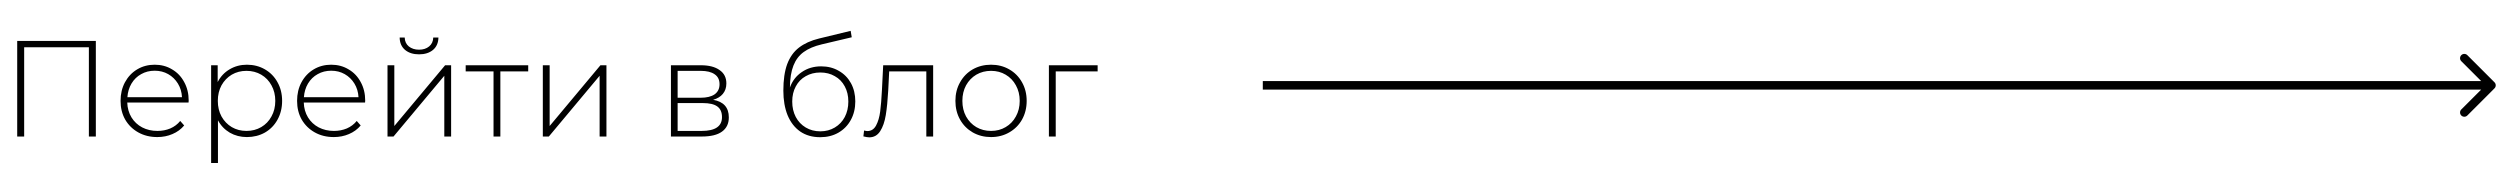
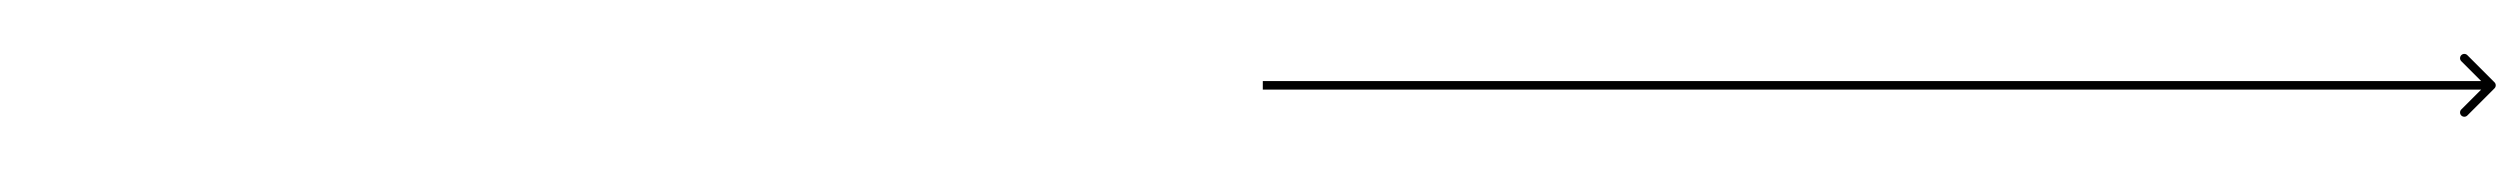
<svg xmlns="http://www.w3.org/2000/svg" width="293" height="20" viewBox="0 0 293 20" fill="none">
-   <path d="M11.232 4.8V16H10.416V5.536H2.832V16H2.016V4.8H11.232ZM22.098 12.016H14.914C14.935 12.667 15.101 13.248 15.41 13.76C15.719 14.261 16.135 14.651 16.658 14.928C17.191 15.205 17.789 15.344 18.45 15.344C18.994 15.344 19.495 15.248 19.954 15.056C20.423 14.853 20.813 14.56 21.122 14.176L21.586 14.704C21.223 15.141 20.765 15.477 20.21 15.712C19.666 15.947 19.074 16.064 18.434 16.064C17.602 16.064 16.861 15.883 16.21 15.52C15.559 15.157 15.047 14.656 14.674 14.016C14.311 13.376 14.13 12.645 14.13 11.824C14.13 11.013 14.301 10.288 14.642 9.648C14.994 8.997 15.474 8.491 16.082 8.128C16.69 7.765 17.373 7.584 18.13 7.584C18.887 7.584 19.565 7.765 20.162 8.128C20.77 8.48 21.245 8.976 21.586 9.616C21.938 10.256 22.114 10.981 22.114 11.792L22.098 12.016ZM18.13 8.288C17.543 8.288 17.015 8.421 16.546 8.688C16.077 8.944 15.698 9.312 15.41 9.792C15.133 10.261 14.973 10.795 14.93 11.392H21.33C21.298 10.795 21.138 10.261 20.85 9.792C20.562 9.323 20.183 8.955 19.714 8.688C19.245 8.421 18.717 8.288 18.13 8.288ZM28.936 7.584C29.715 7.584 30.419 7.765 31.048 8.128C31.677 8.491 32.168 8.992 32.52 9.632C32.883 10.272 33.064 11.003 33.064 11.824C33.064 12.645 32.883 13.381 32.52 14.032C32.168 14.672 31.677 15.173 31.048 15.536C30.419 15.888 29.715 16.064 28.936 16.064C28.2 16.064 27.533 15.893 26.936 15.552C26.339 15.2 25.875 14.715 25.544 14.096V19.104H24.744V7.648H25.512V9.616C25.843 8.976 26.307 8.48 26.904 8.128C27.512 7.765 28.189 7.584 28.936 7.584ZM28.888 15.344C29.528 15.344 30.104 15.195 30.616 14.896C31.128 14.597 31.528 14.181 31.816 13.648C32.115 13.115 32.264 12.507 32.264 11.824C32.264 11.141 32.115 10.533 31.816 10C31.528 9.467 31.128 9.051 30.616 8.752C30.104 8.453 29.528 8.304 28.888 8.304C28.248 8.304 27.672 8.453 27.16 8.752C26.659 9.051 26.259 9.467 25.96 10C25.672 10.533 25.528 11.141 25.528 11.824C25.528 12.507 25.672 13.115 25.96 13.648C26.259 14.181 26.659 14.597 27.16 14.896C27.672 15.195 28.248 15.344 28.888 15.344ZM42.785 12.016H35.602C35.623 12.667 35.788 13.248 36.097 13.76C36.407 14.261 36.823 14.651 37.346 14.928C37.879 15.205 38.476 15.344 39.138 15.344C39.681 15.344 40.183 15.248 40.642 15.056C41.111 14.853 41.5 14.56 41.809 14.176L42.273 14.704C41.911 15.141 41.452 15.477 40.898 15.712C40.353 15.947 39.761 16.064 39.121 16.064C38.289 16.064 37.548 15.883 36.898 15.52C36.247 15.157 35.735 14.656 35.361 14.016C34.999 13.376 34.818 12.645 34.818 11.824C34.818 11.013 34.988 10.288 35.33 9.648C35.681 8.997 36.161 8.491 36.77 8.128C37.377 7.765 38.06 7.584 38.818 7.584C39.575 7.584 40.252 7.765 40.849 8.128C41.458 8.48 41.932 8.976 42.273 9.616C42.626 10.256 42.801 10.981 42.801 11.792L42.785 12.016ZM38.818 8.288C38.231 8.288 37.703 8.421 37.233 8.688C36.764 8.944 36.386 9.312 36.097 9.792C35.82 10.261 35.66 10.795 35.617 11.392H42.017C41.986 10.795 41.825 10.261 41.538 9.792C41.249 9.323 40.871 8.955 40.401 8.688C39.932 8.421 39.404 8.288 38.818 8.288ZM45.416 7.648H46.215V14.768L52.167 7.648H52.871V16H52.072V8.88L46.12 16H45.416V7.648ZM49.111 6.368C48.44 6.368 47.895 6.197 47.48 5.856C47.063 5.504 46.85 5.019 46.84 4.4H47.431C47.442 4.837 47.602 5.184 47.911 5.44C48.231 5.696 48.632 5.824 49.111 5.824C49.592 5.824 49.986 5.696 50.295 5.44C50.605 5.184 50.765 4.837 50.776 4.4H51.383C51.373 5.019 51.16 5.504 50.743 5.856C50.328 6.197 49.783 6.368 49.111 6.368ZM61.906 8.368H58.642V16H57.842V8.368H54.578V7.648H61.906V8.368ZM63.619 7.648H64.419V14.768L70.371 7.648H71.075V16H70.275V8.88L64.323 16H63.619V7.648ZM83.578 11.696C84.805 11.909 85.418 12.597 85.418 13.76C85.418 14.485 85.152 15.04 84.618 15.424C84.096 15.808 83.306 16 82.25 16H78.634V7.648H82.154C83.082 7.648 83.808 7.835 84.33 8.208C84.864 8.571 85.13 9.093 85.13 9.776C85.13 10.267 84.992 10.677 84.714 11.008C84.448 11.328 84.069 11.557 83.578 11.696ZM79.418 11.456H82.106C82.821 11.456 83.37 11.323 83.754 11.056C84.138 10.779 84.33 10.384 84.33 9.872C84.33 9.349 84.138 8.96 83.754 8.704C83.381 8.437 82.832 8.304 82.106 8.304H79.418V11.456ZM82.234 15.344C83.824 15.344 84.618 14.805 84.618 13.728C84.618 13.163 84.437 12.747 84.074 12.48C83.712 12.213 83.141 12.08 82.362 12.08H79.418V15.344H82.234ZM96.241 7.776C97.019 7.776 97.707 7.952 98.305 8.304C98.913 8.645 99.387 9.125 99.729 9.744C100.07 10.363 100.241 11.077 100.241 11.888C100.241 12.699 100.065 13.424 99.713 14.064C99.371 14.693 98.886 15.189 98.257 15.552C97.638 15.904 96.929 16.08 96.129 16.08C95.211 16.08 94.427 15.856 93.777 15.408C93.137 14.96 92.646 14.325 92.305 13.504C91.974 12.683 91.809 11.723 91.809 10.624C91.809 9.376 91.958 8.341 92.257 7.52C92.566 6.699 93.025 6.053 93.633 5.584C94.251 5.104 95.041 4.747 96.001 4.512L99.697 3.616L99.825 4.368L96.305 5.2C95.441 5.403 94.737 5.701 94.193 6.096C93.659 6.48 93.259 7.008 92.993 7.68C92.726 8.352 92.587 9.211 92.577 10.256C92.854 9.488 93.318 8.885 93.969 8.448C94.619 8 95.377 7.776 96.241 7.776ZM96.145 15.392C96.774 15.392 97.339 15.243 97.841 14.944C98.342 14.645 98.731 14.235 99.009 13.712C99.286 13.179 99.425 12.576 99.425 11.904C99.425 11.232 99.286 10.64 99.009 10.128C98.731 9.605 98.342 9.205 97.841 8.928C97.35 8.64 96.785 8.496 96.145 8.496C95.505 8.496 94.934 8.64 94.433 8.928C93.931 9.205 93.542 9.605 93.265 10.128C92.987 10.64 92.849 11.232 92.849 11.904C92.849 12.576 92.987 13.179 93.265 13.712C93.542 14.235 93.931 14.645 94.433 14.944C94.934 15.243 95.505 15.392 96.145 15.392ZM109.365 7.648V16H108.565V8.368H104.213L104.101 10.592C104.037 11.744 103.941 12.709 103.813 13.488C103.685 14.267 103.467 14.896 103.157 15.376C102.848 15.856 102.421 16.096 101.877 16.096C101.717 16.096 101.488 16.059 101.189 15.984L101.269 15.296C101.44 15.339 101.568 15.36 101.653 15.36C102.101 15.36 102.443 15.141 102.677 14.704C102.912 14.267 103.072 13.723 103.157 13.072C103.243 12.421 103.312 11.573 103.365 10.528L103.509 7.648H109.365ZM116.15 16.064C115.36 16.064 114.646 15.883 114.006 15.52C113.376 15.157 112.88 14.656 112.518 14.016C112.155 13.365 111.974 12.635 111.974 11.824C111.974 11.013 112.155 10.288 112.518 9.648C112.88 8.997 113.376 8.491 114.006 8.128C114.646 7.765 115.36 7.584 116.15 7.584C116.939 7.584 117.648 7.765 118.278 8.128C118.918 8.491 119.419 8.997 119.782 9.648C120.144 10.288 120.326 11.013 120.326 11.824C120.326 12.635 120.144 13.365 119.782 14.016C119.419 14.656 118.918 15.157 118.278 15.52C117.648 15.883 116.939 16.064 116.15 16.064ZM116.15 15.344C116.79 15.344 117.36 15.195 117.862 14.896C118.374 14.597 118.774 14.181 119.062 13.648C119.36 13.115 119.51 12.507 119.51 11.824C119.51 11.141 119.36 10.533 119.062 10C118.774 9.467 118.374 9.051 117.862 8.752C117.36 8.453 116.79 8.304 116.15 8.304C115.51 8.304 114.934 8.453 114.422 8.752C113.92 9.051 113.52 9.467 113.222 10C112.934 10.533 112.79 11.141 112.79 11.824C112.79 12.507 112.934 13.115 113.222 13.648C113.52 14.181 113.92 14.597 114.422 14.896C114.934 15.195 115.51 15.344 116.15 15.344ZM128.643 8.368H123.731V16H122.931V7.648H128.643V8.368Z" fill="black" />
  <path d="M292.354 10.354C292.549 10.158 292.549 9.842 292.354 9.646L289.172 6.464C288.976 6.269 288.66 6.269 288.464 6.464C288.269 6.66 288.269 6.976 288.464 7.172L291.293 10L288.464 12.828C288.269 13.024 288.269 13.34 288.464 13.536C288.66 13.731 288.976 13.731 289.172 13.536L292.354 10.354ZM148 10.5H292V9.5H148V10.5Z" fill="black" />
</svg>